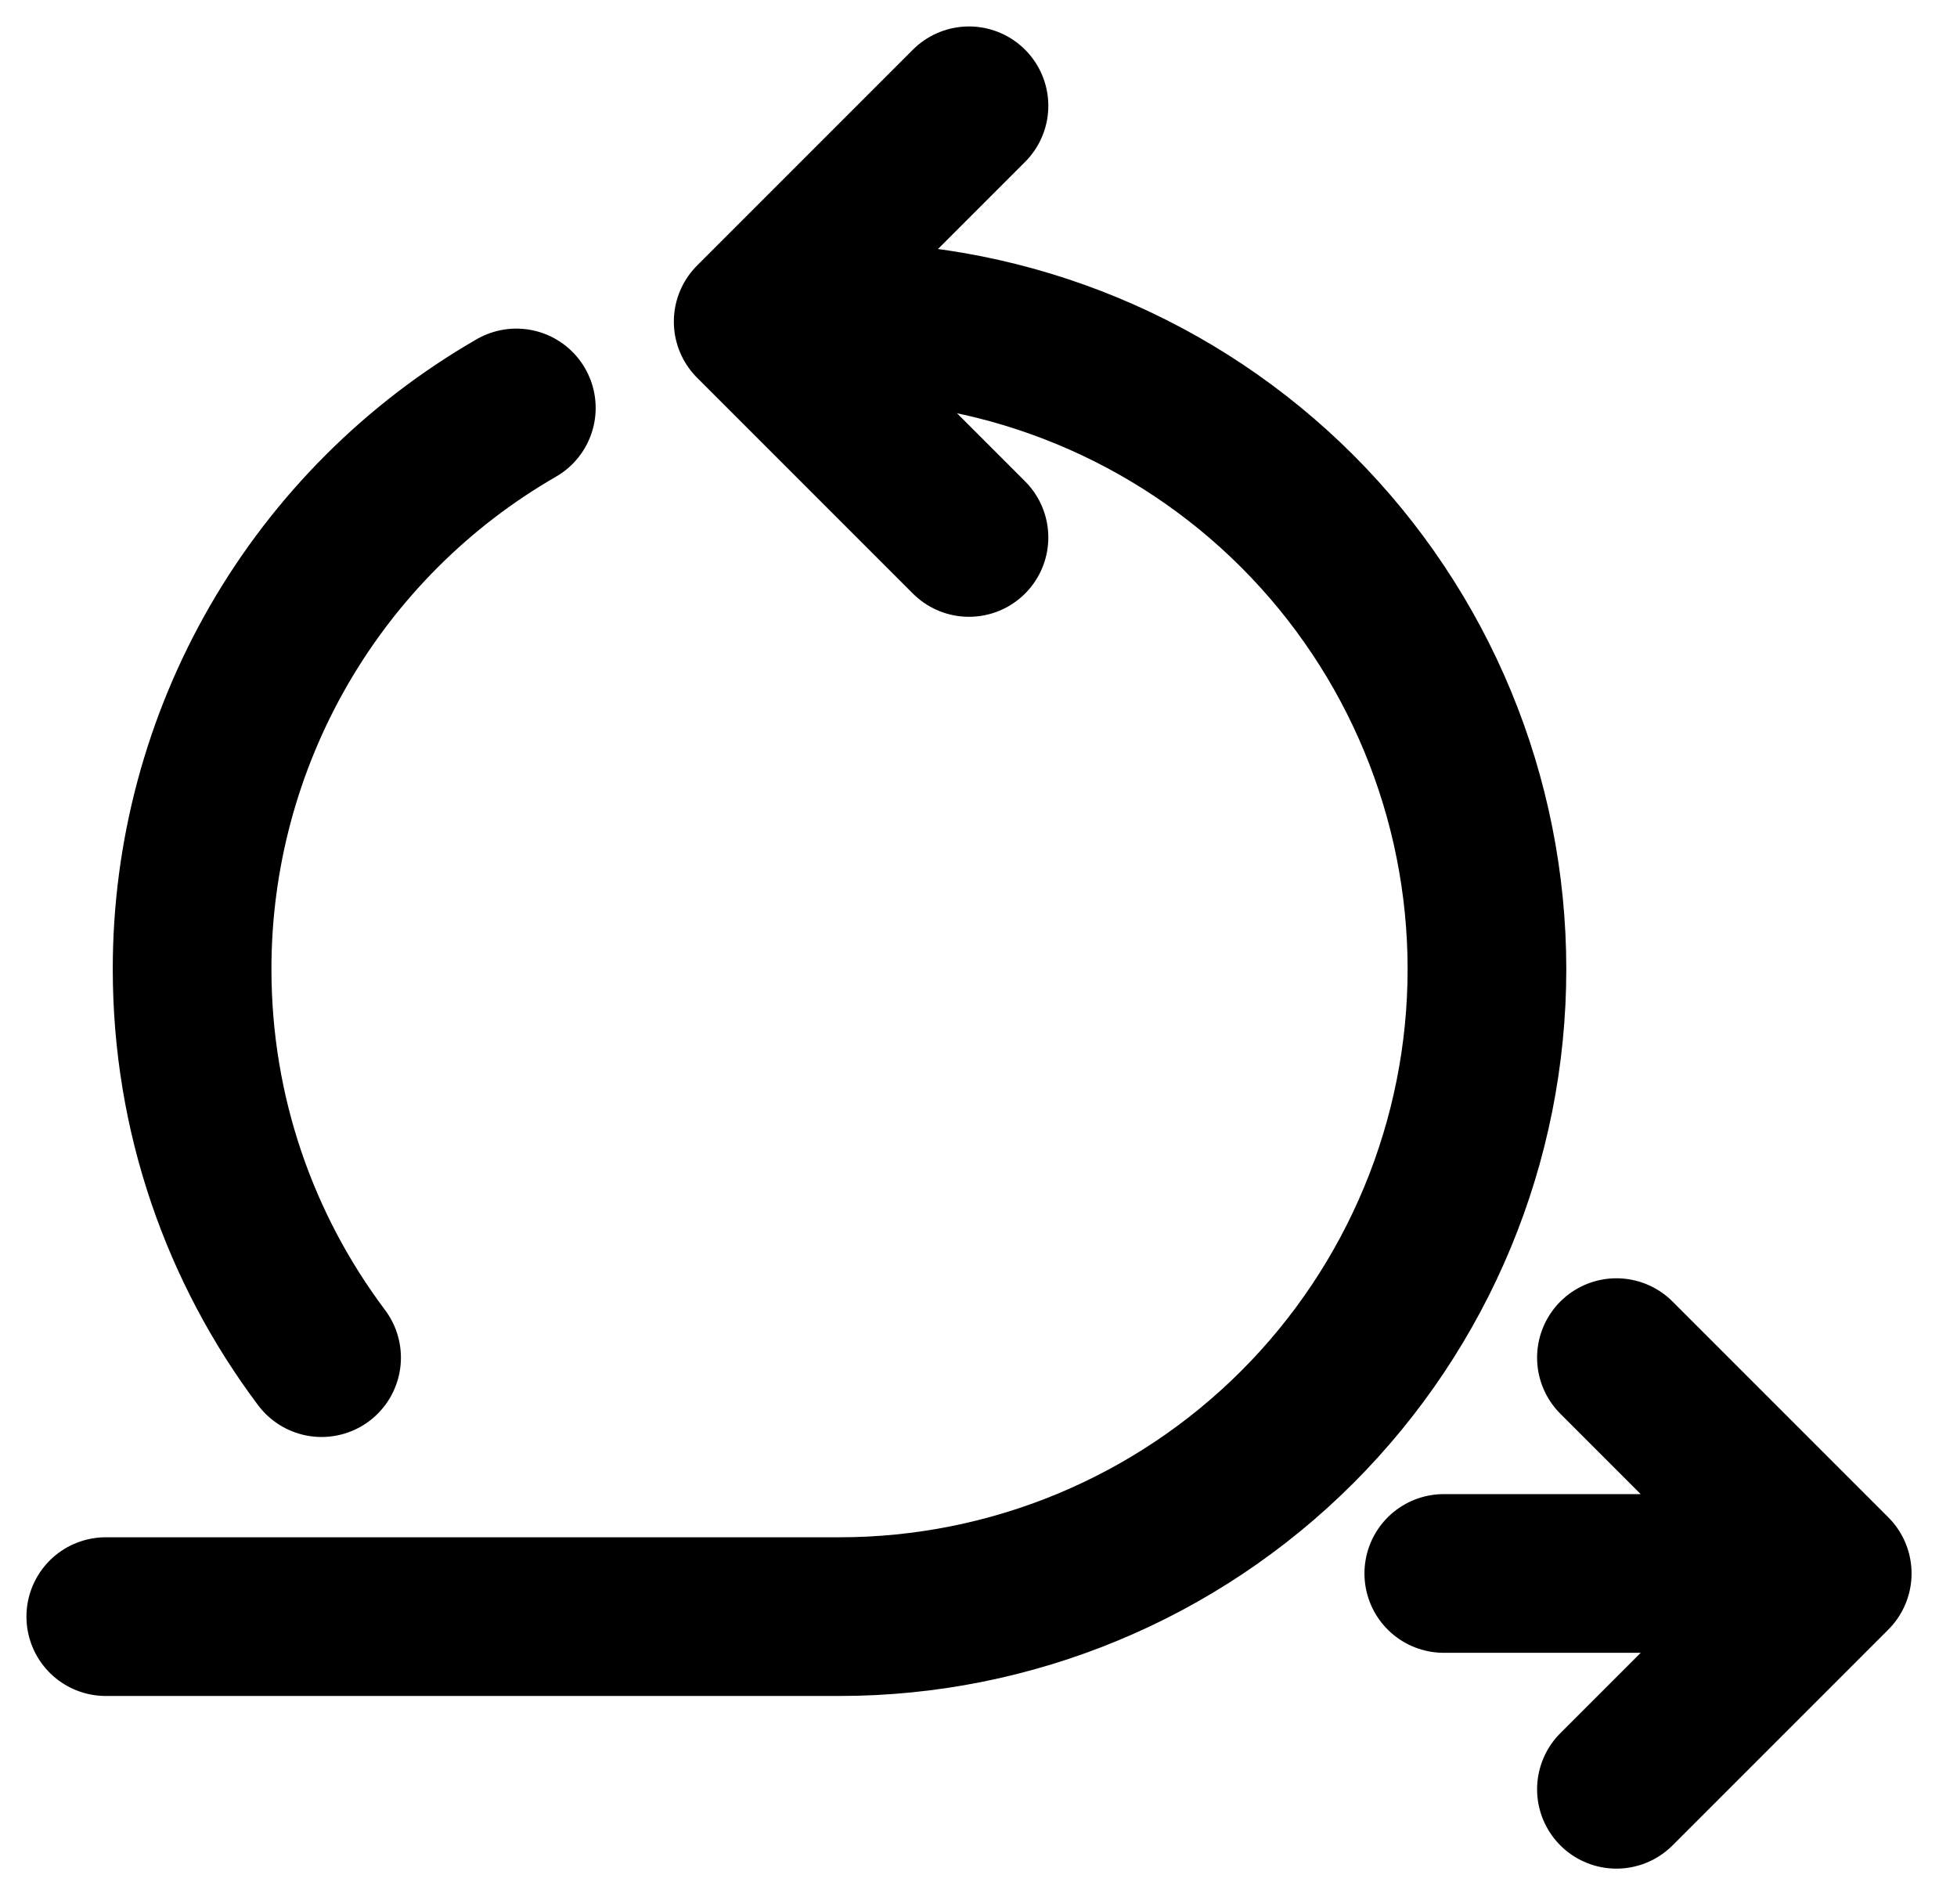
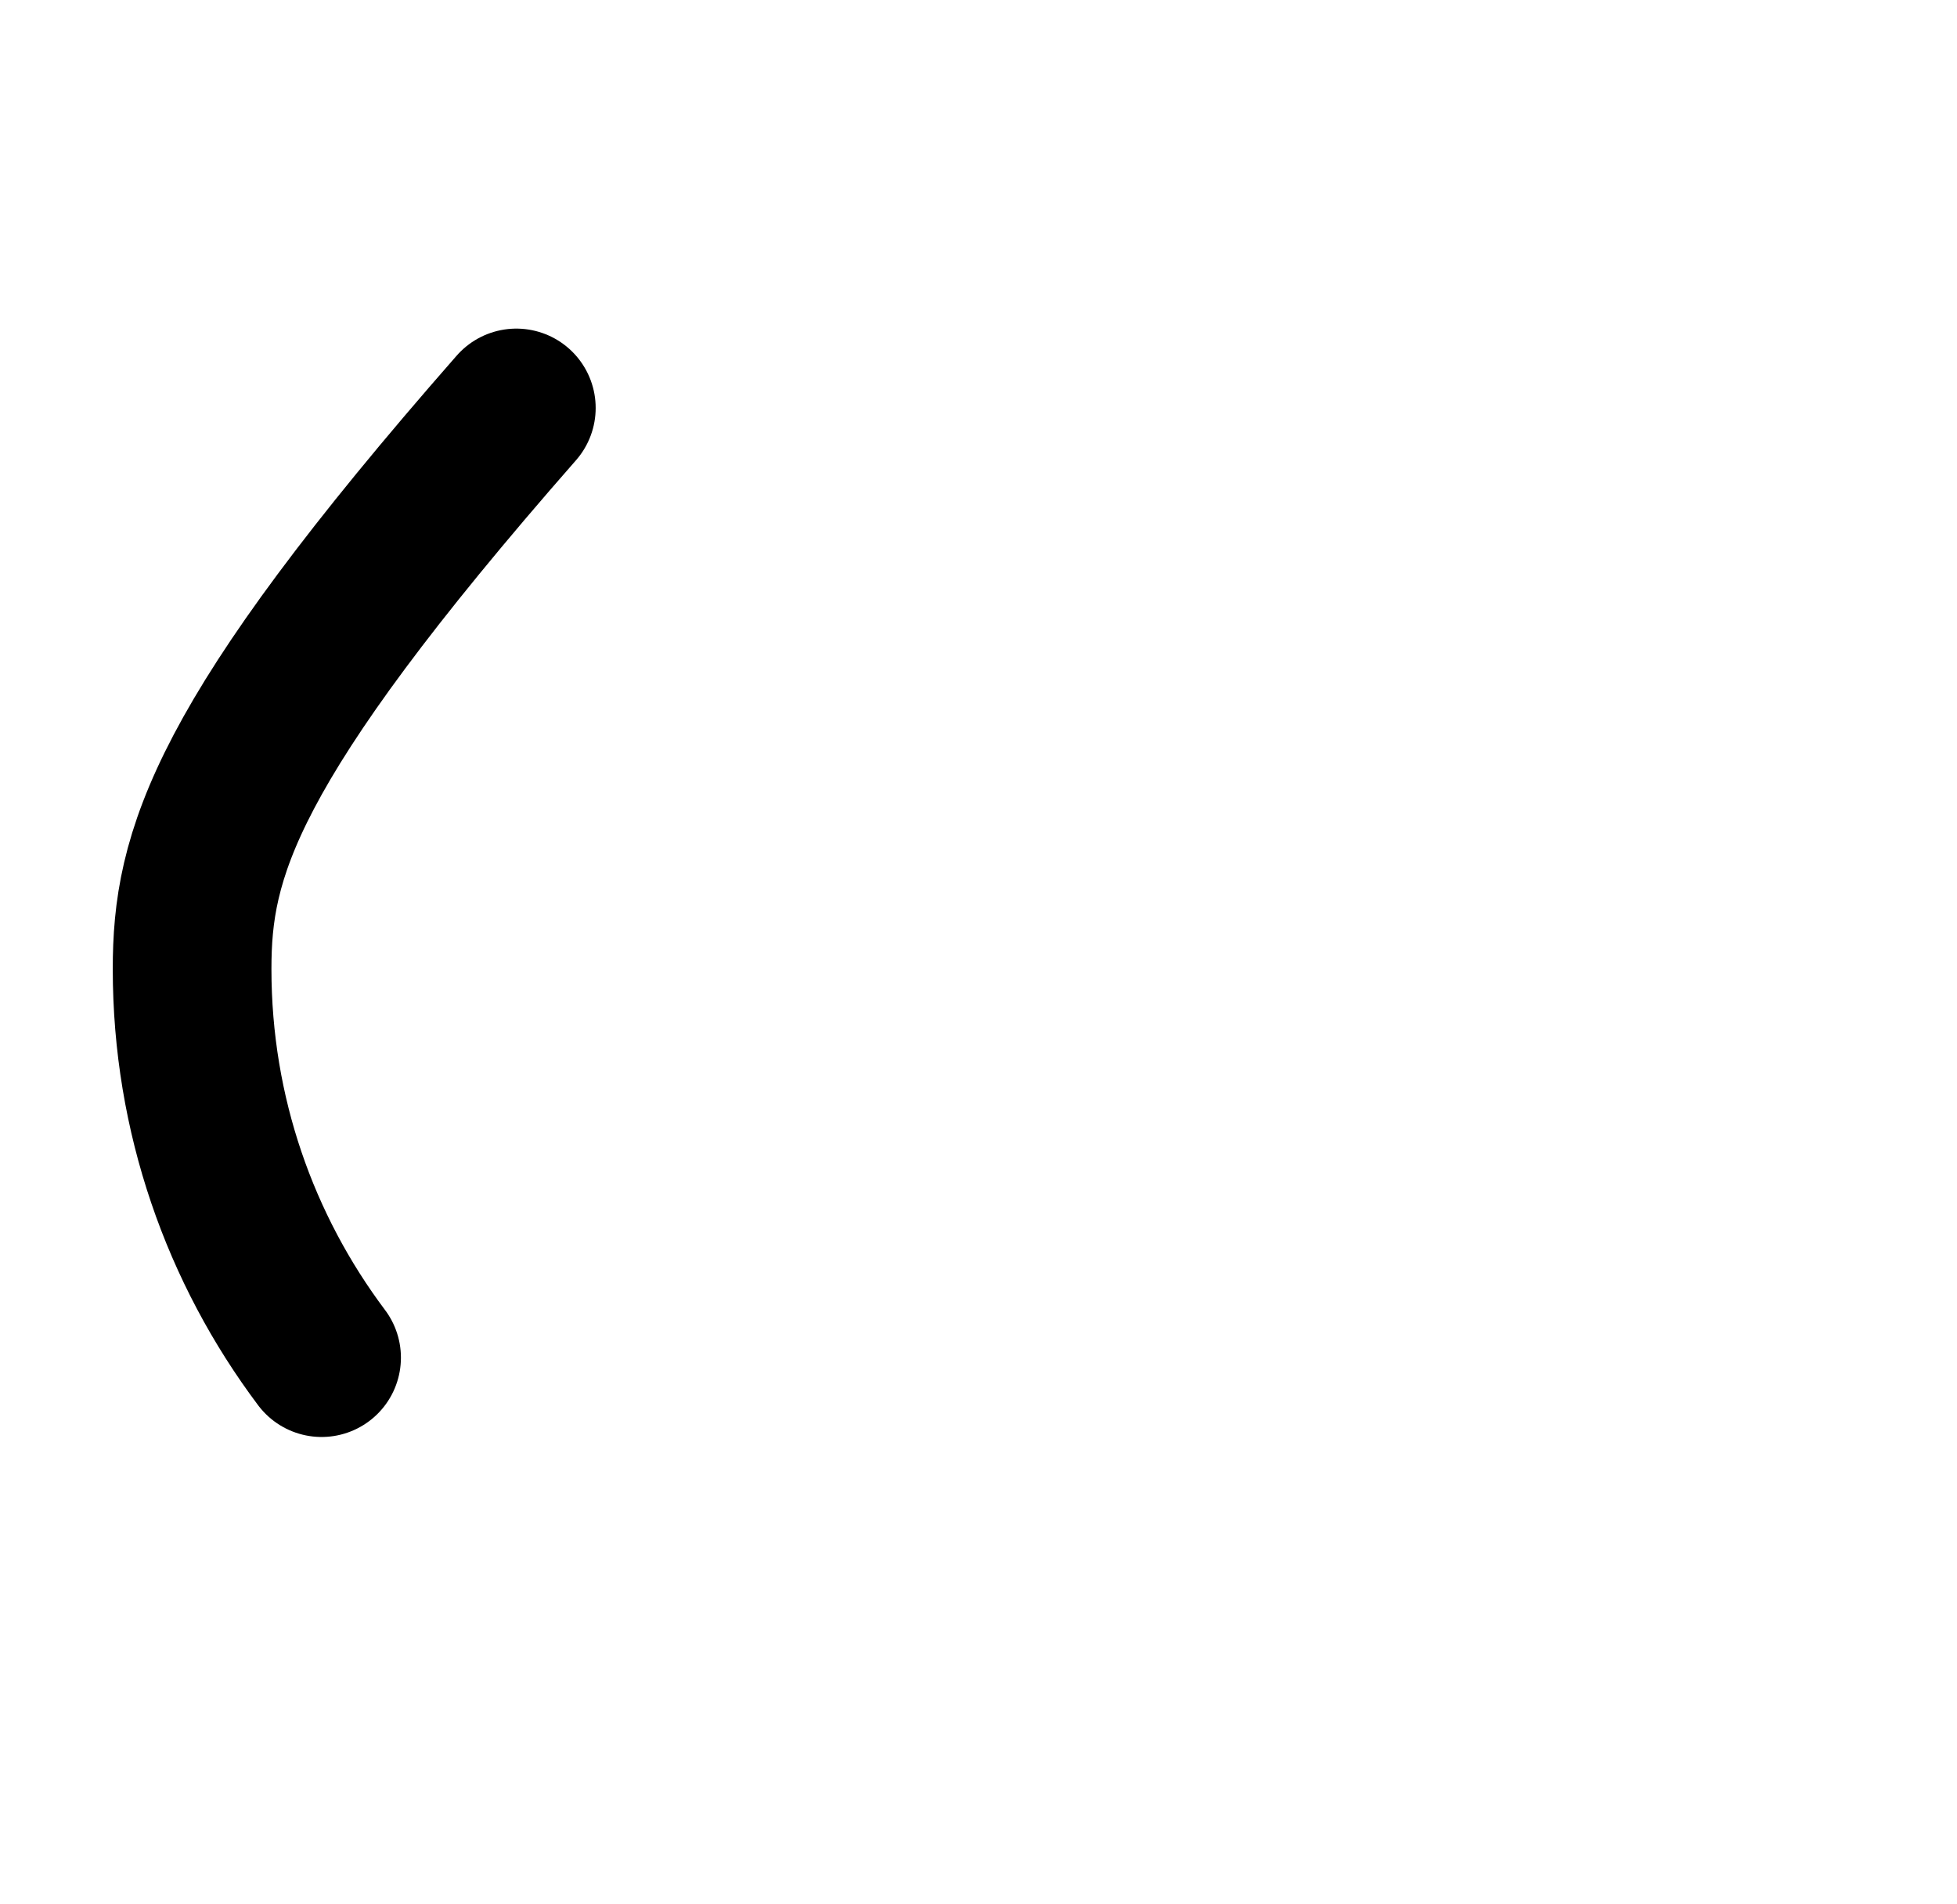
<svg xmlns="http://www.w3.org/2000/svg" width="37" height="36" viewBox="0 0 37 36" fill="none">
-   <path d="M27.297 29.745H34.641M34.641 29.745L30.561 25.665M34.641 29.745L30.561 33.825M18.32 2L14.24 6.08L18.32 10.16" stroke="black" stroke-width="3" stroke-linecap="round" stroke-linejoin="round" />
-   <path d="M15.873 6.08C19.119 6.08 22.232 7.37 24.528 9.665C26.823 11.961 28.113 15.074 28.113 18.321C28.113 21.567 26.823 24.68 24.528 26.976C22.232 29.272 19.119 30.561 15.873 30.561H2" stroke="black" stroke-width="3" stroke-linecap="round" stroke-linejoin="round" />
-   <path d="M9.762 7.712C7.898 8.786 6.35 10.332 5.274 12.194C4.198 14.057 3.631 16.17 3.632 18.321C3.632 21.076 4.543 23.618 6.08 25.665" stroke="black" stroke-width="3" stroke-linecap="round" stroke-linejoin="round" />
+   <path d="M9.762 7.712C4.198 14.057 3.631 16.17 3.632 18.321C3.632 21.076 4.543 23.618 6.08 25.665" stroke="black" stroke-width="3" stroke-linecap="round" stroke-linejoin="round" />
</svg>